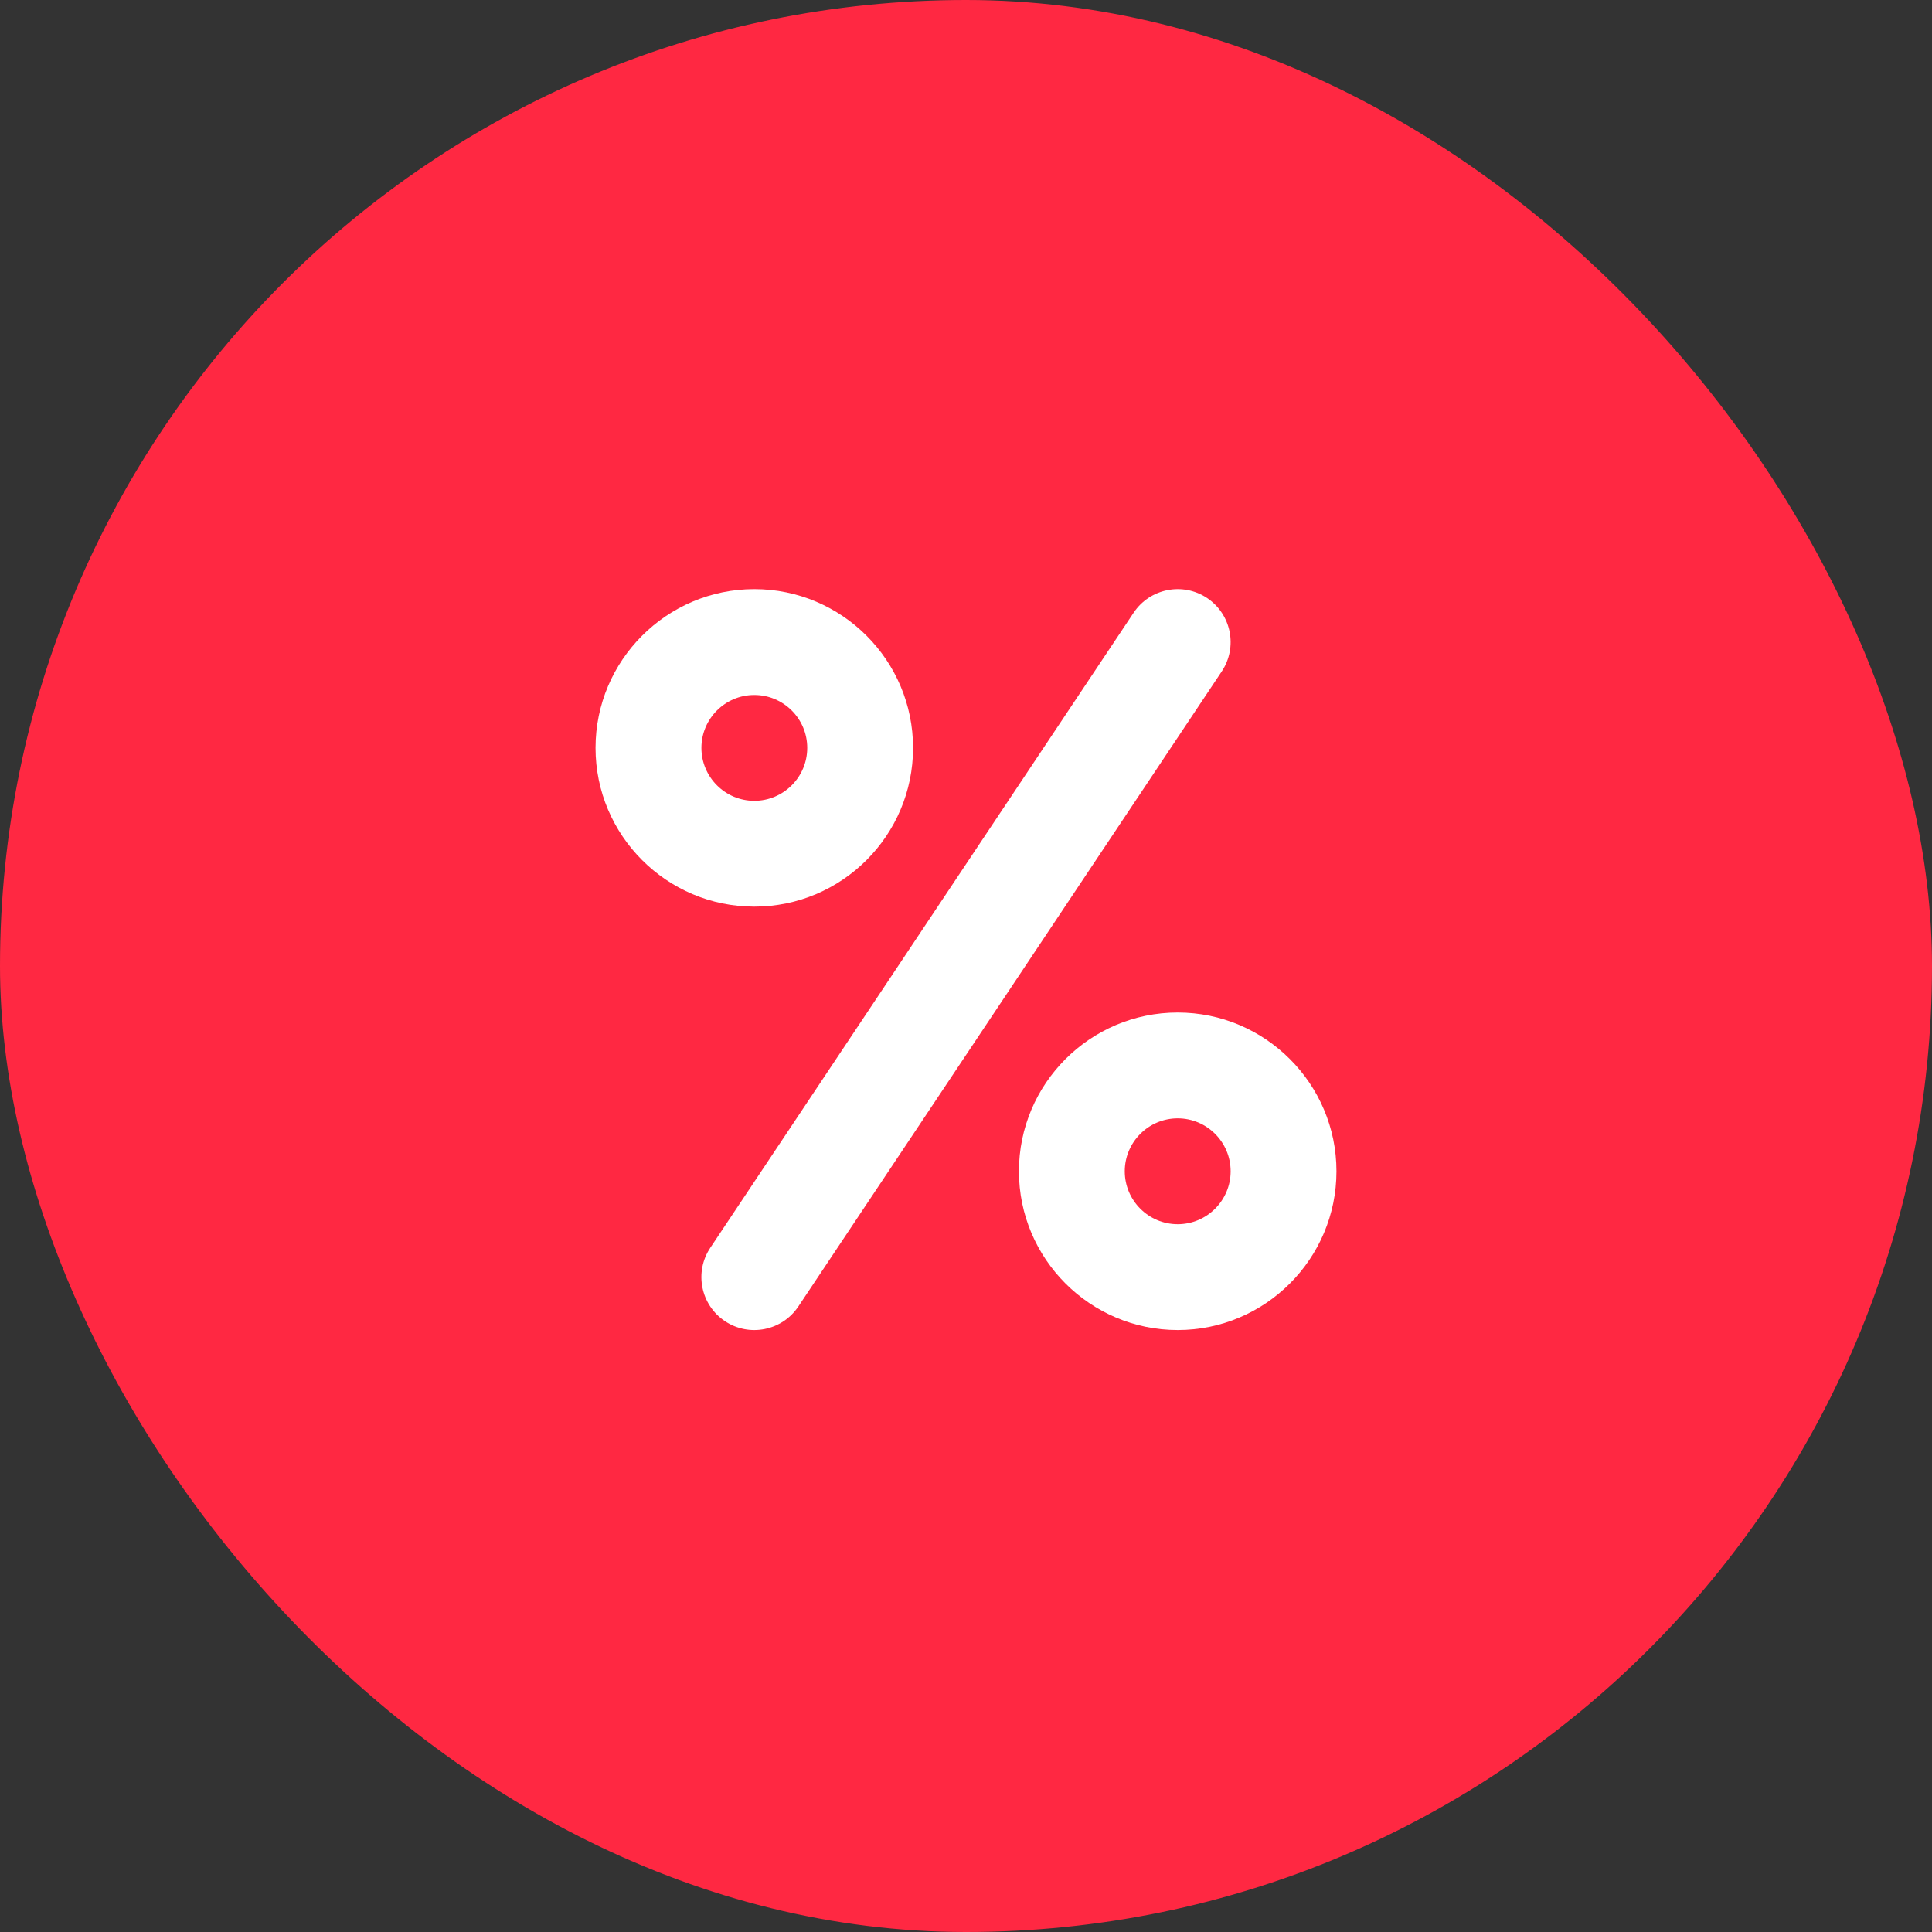
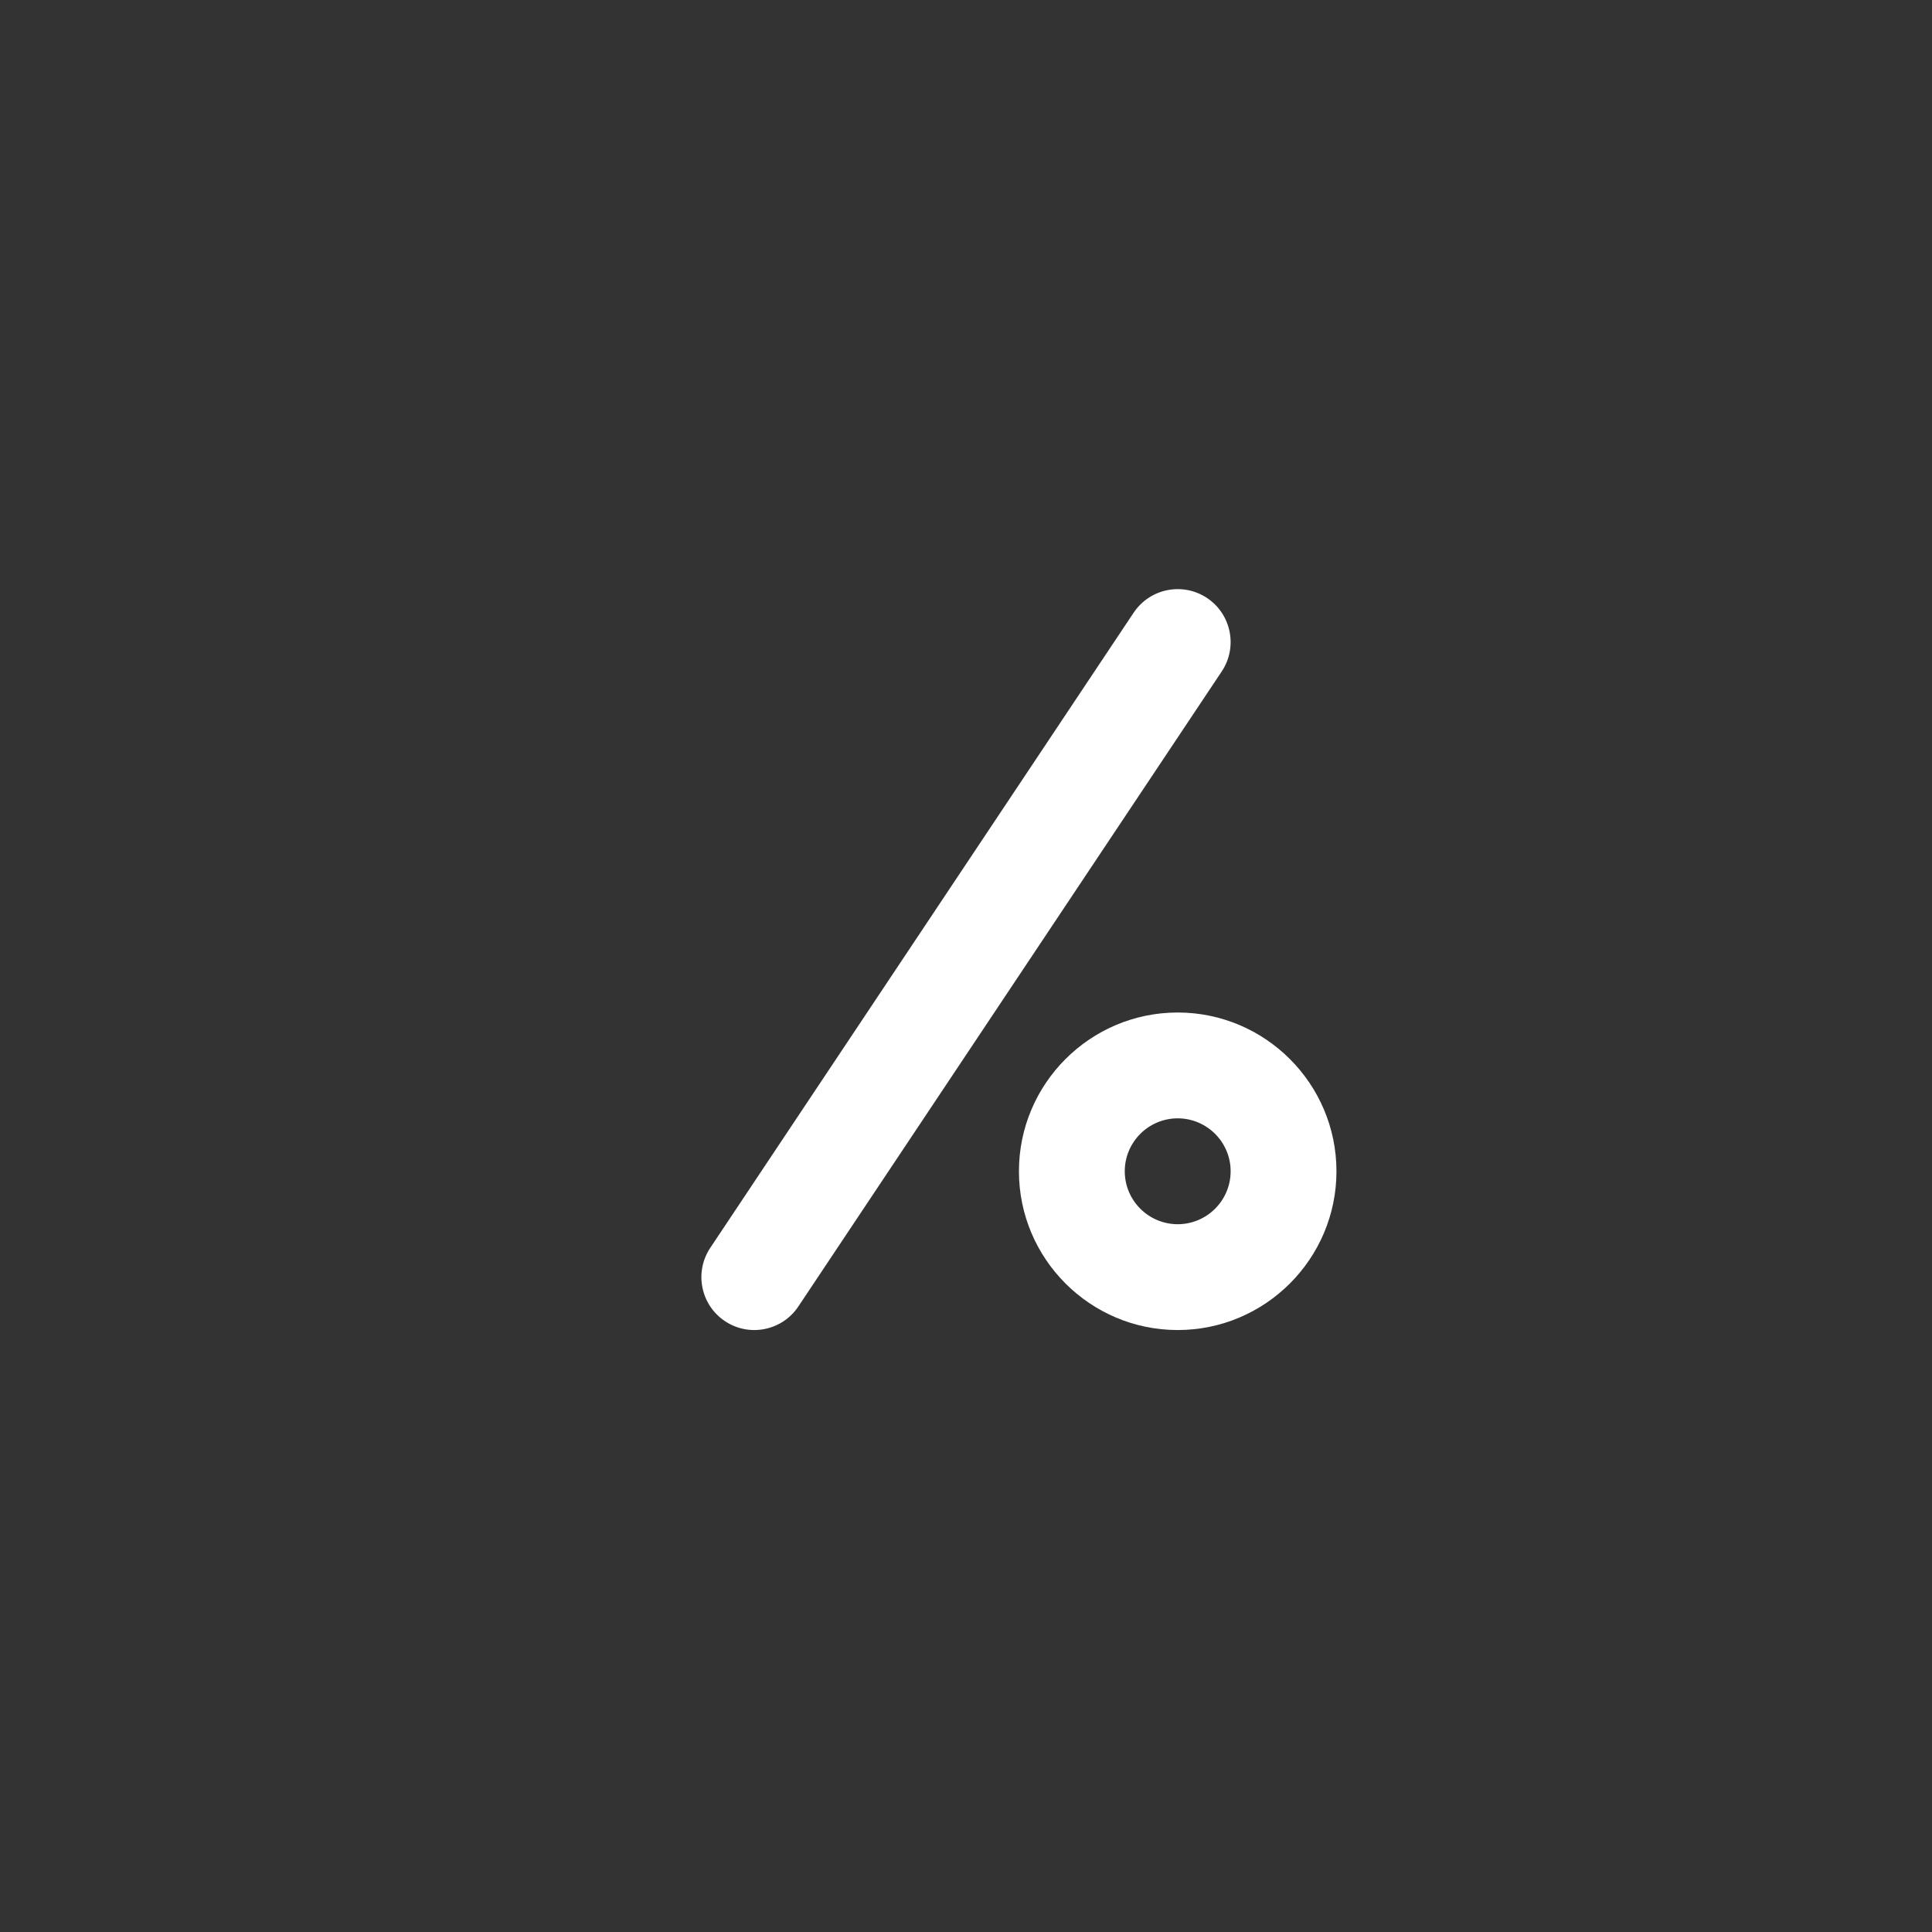
<svg xmlns="http://www.w3.org/2000/svg" width="40" height="40" viewBox="0 0 40 40" fill="none">
  <rect x="0" y="0" width="40" height="40" fill="#333333" stroke="none" />
-   <rect width="40" height="40" rx="20" fill="#FF2842" />
-   <path d="M15.617 12.197C13.805 12.197 12.33 13.672 12.33 15.484C12.33 17.297 13.805 18.771 15.617 18.771C17.43 18.771 18.904 17.297 18.904 15.484C18.904 13.672 17.43 12.197 15.617 12.197ZM15.617 16.58C15.013 16.58 14.522 16.088 14.522 15.484C14.522 14.88 15.013 14.389 15.617 14.389C16.222 14.389 16.713 14.88 16.713 15.484C16.713 16.088 16.222 16.58 15.617 16.58Z" fill="white" />
  <path d="M24.383 20.963C22.57 20.963 21.096 22.438 21.096 24.25C21.096 26.062 22.57 27.537 24.383 27.537C26.195 27.537 27.67 26.062 27.67 24.25C27.67 22.438 26.195 20.963 24.383 20.963ZM24.383 25.346C23.779 25.346 23.287 24.854 23.287 24.25C23.287 23.646 23.779 23.154 24.383 23.154C24.987 23.154 25.479 23.646 25.479 24.25C25.479 24.854 24.987 25.346 24.383 25.346Z" fill="white" />
  <path d="M24.991 12.381C24.487 12.046 23.807 12.182 23.471 12.685L14.706 25.834C14.37 26.337 14.506 27.017 15.009 27.353C15.513 27.689 16.194 27.552 16.529 27.049L25.295 13.901C25.63 13.397 25.494 12.717 24.991 12.381Z" fill="white" />
</svg>